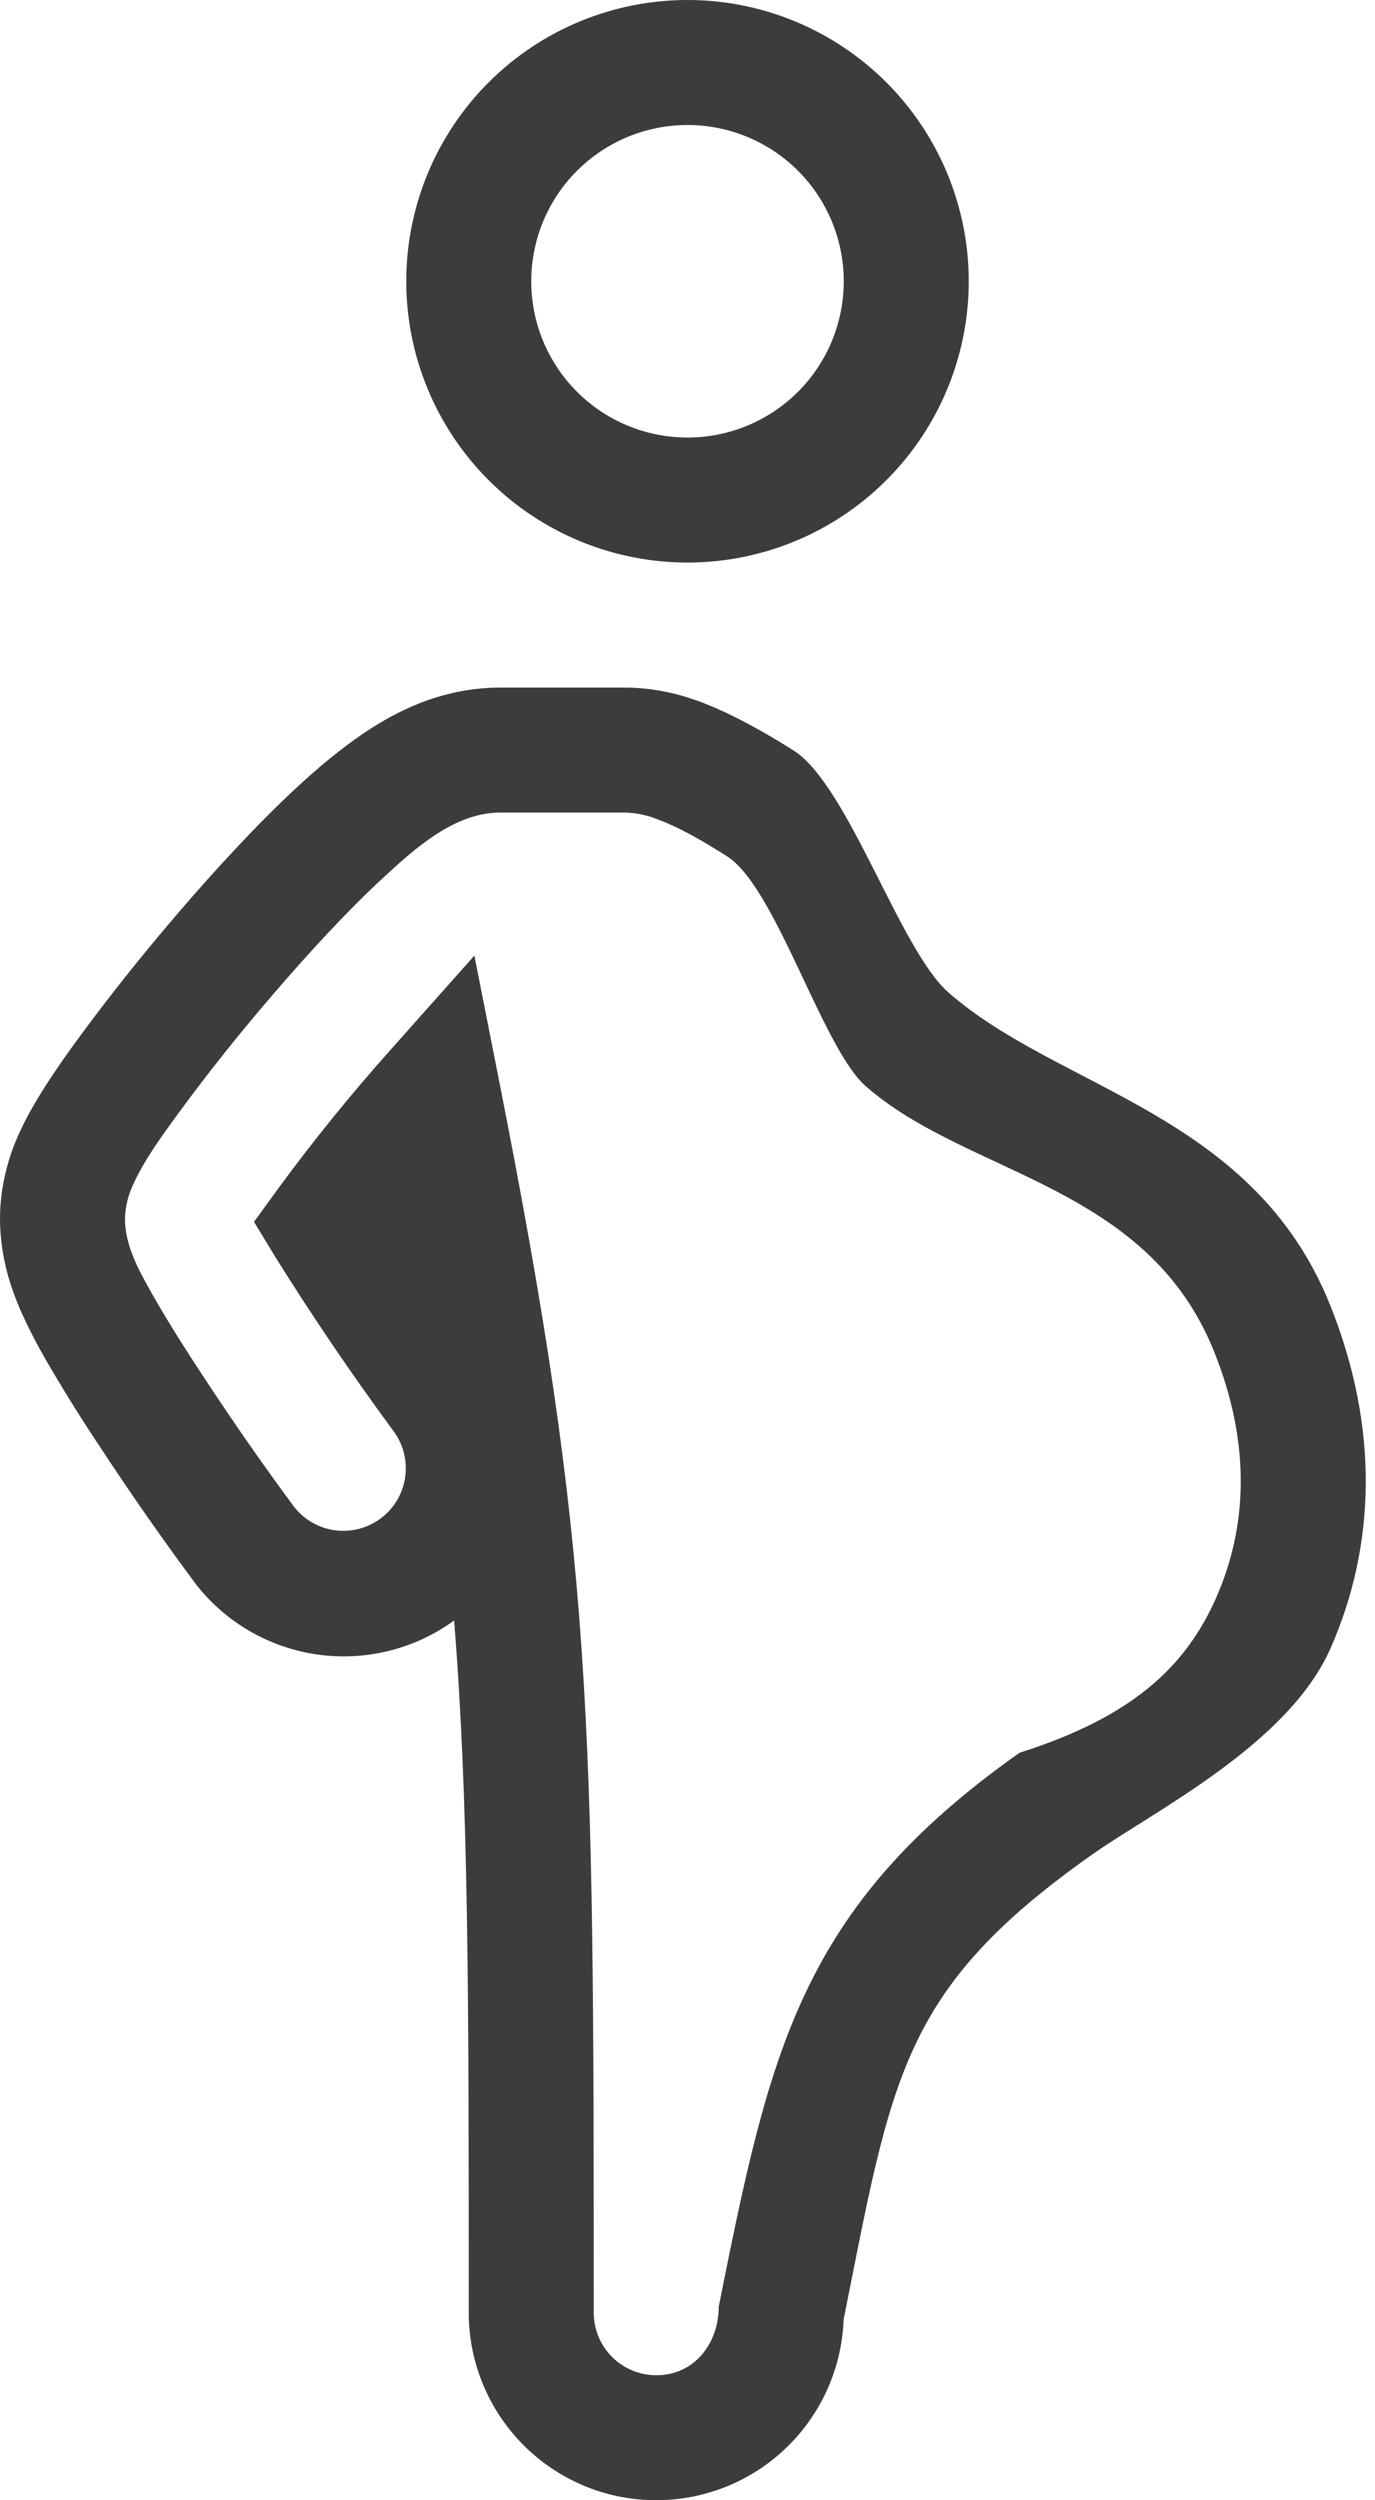
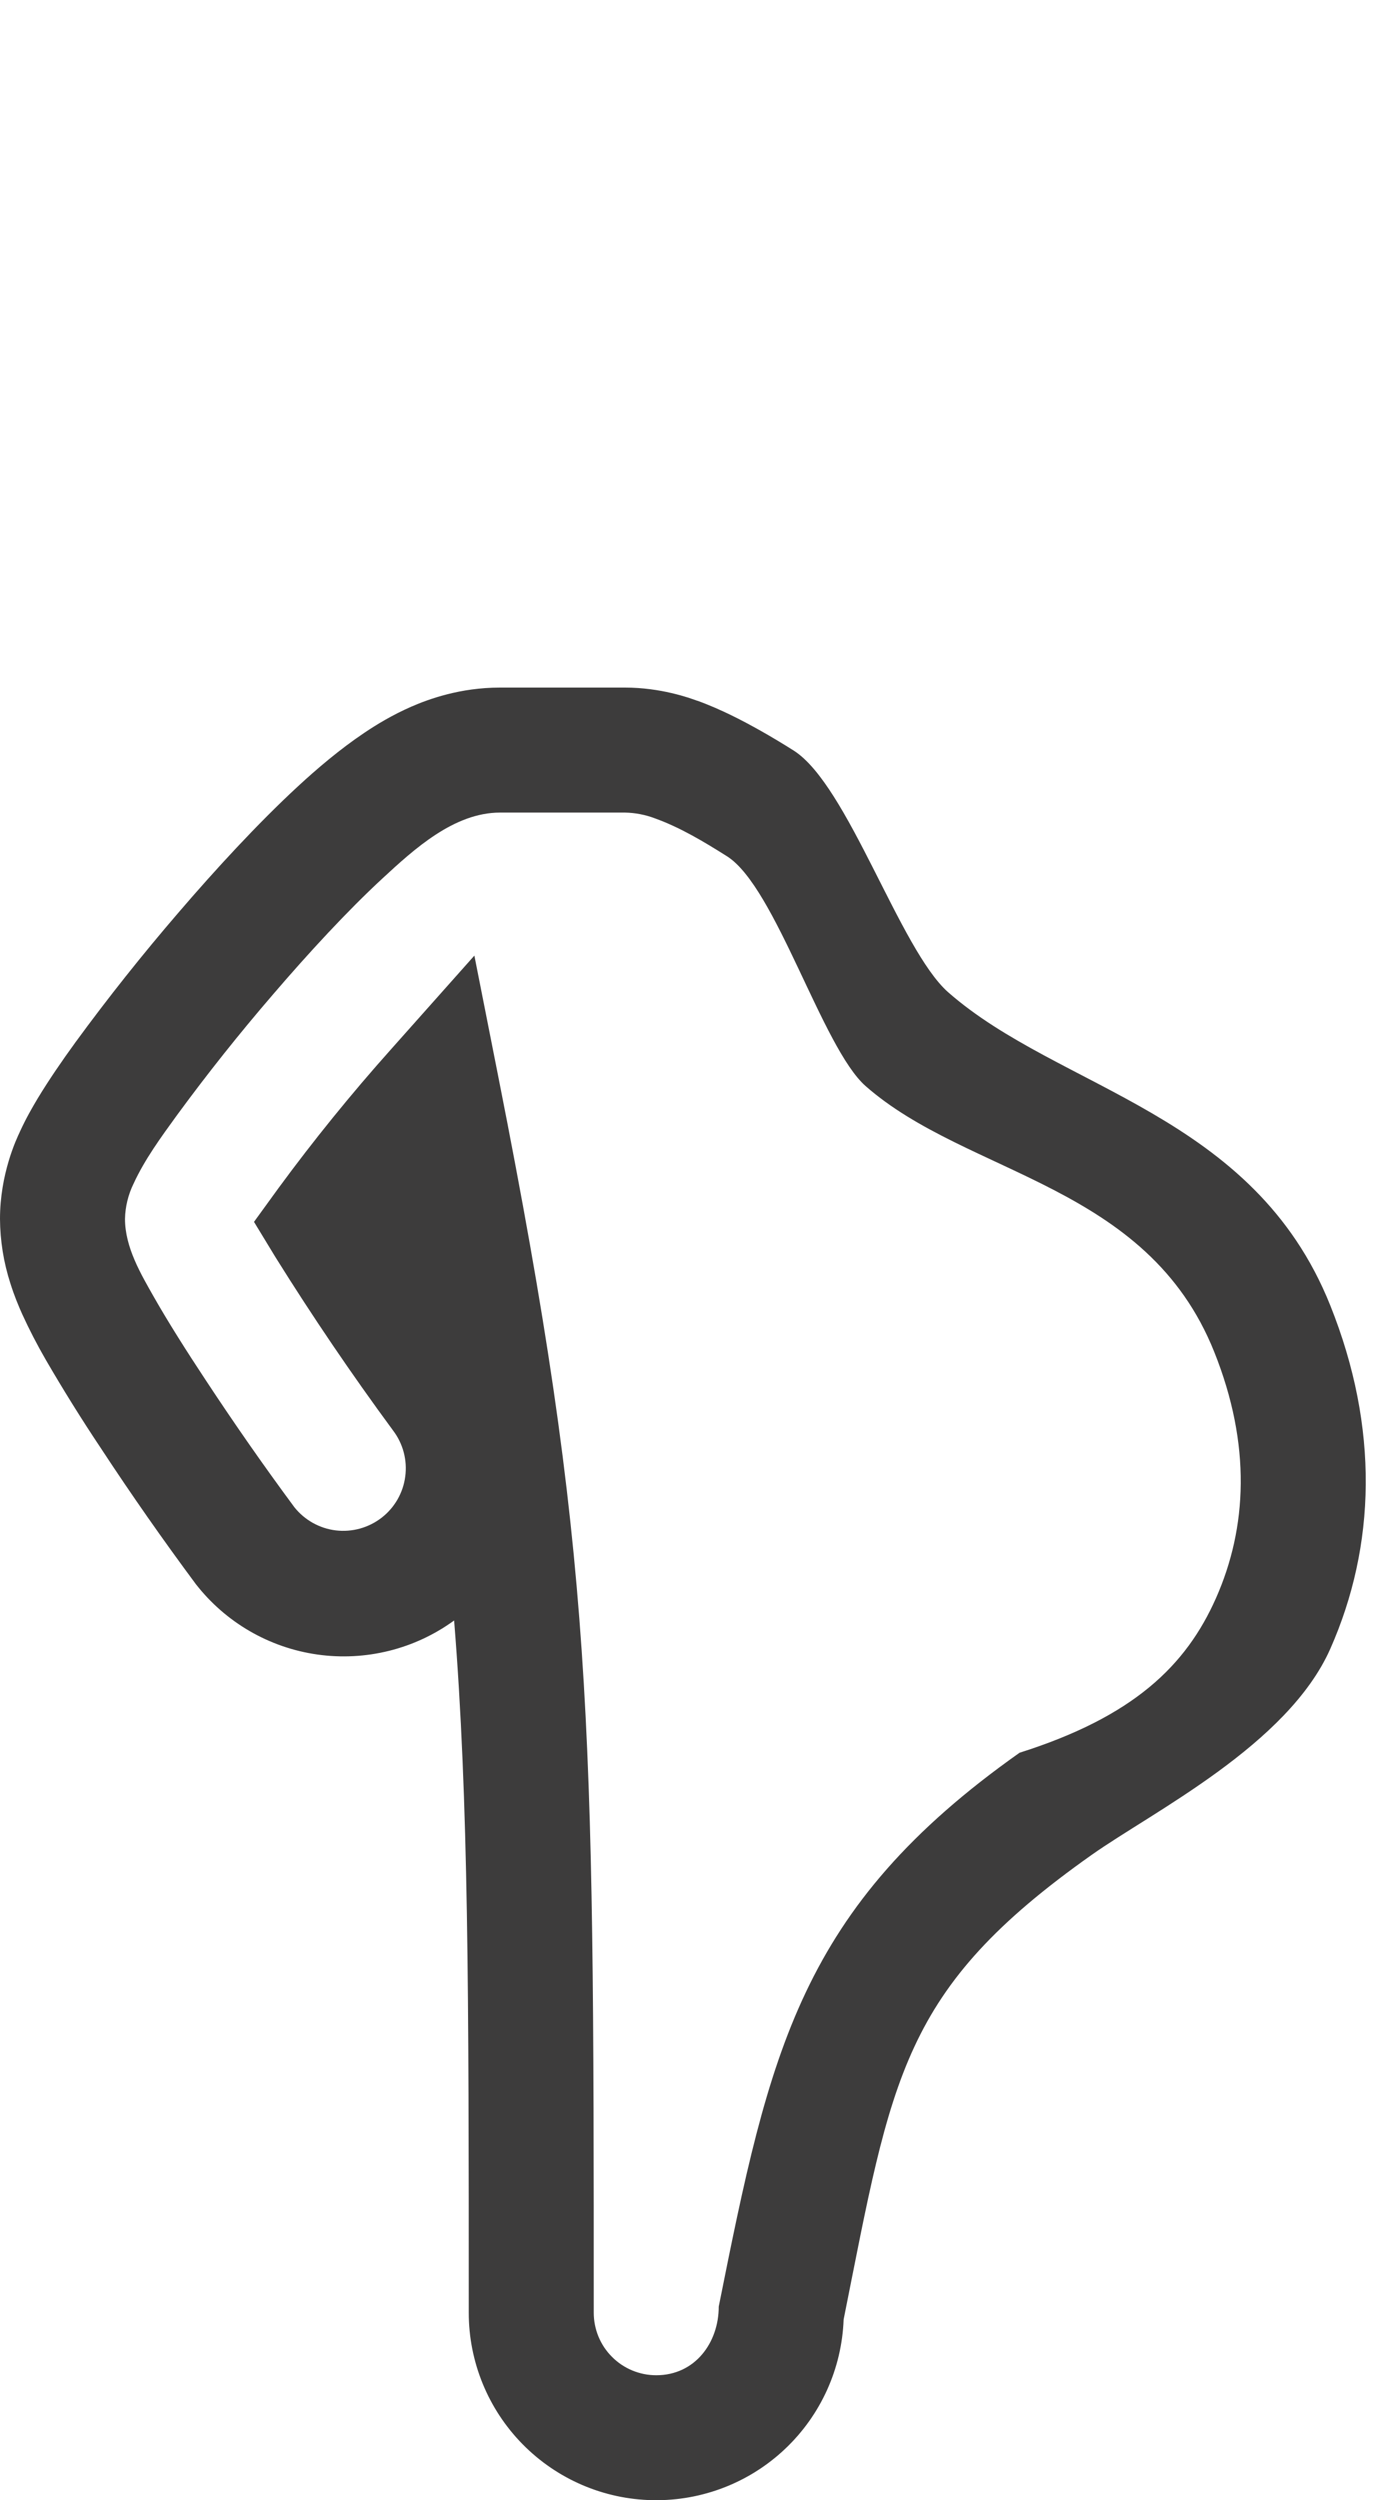
<svg xmlns="http://www.w3.org/2000/svg" width="22" height="40" viewBox="0 0 22 40" fill="none">
-   <path fill-rule="evenodd" clip-rule="evenodd" d="M11 7C11.663 7 12.299 6.737 12.768 6.268C13.237 5.799 13.5 5.163 13.5 4.5C13.5 3.837 13.237 3.201 12.768 2.732C12.299 2.263 11.663 2 11 2C10.337 2 9.701 2.263 9.232 2.732C8.763 3.201 8.5 3.837 8.5 4.5C8.5 5.163 8.763 5.799 9.232 6.268C9.701 6.737 10.337 7 11 7ZM11 9C12.194 9 13.338 8.526 14.182 7.682C15.026 6.838 15.5 5.693 15.5 4.5C15.5 3.307 15.026 2.162 14.182 1.318C13.338 0.474 12.194 0 11 0C9.807 0 8.662 0.474 7.818 1.318C6.974 2.162 6.5 3.307 6.5 4.5C6.5 5.693 6.974 6.838 7.818 7.682C8.662 8.526 9.807 9 11 9Z" fill="#3D3C3C" />
  <path fill-rule="evenodd" clip-rule="evenodd" d="M6.58 11.306C6.853 11.187 7.359 11 8 11H10C10.571 11 11.027 11.164 11.15 11.209L11.159 11.211C11.359 11.283 11.544 11.367 11.697 11.441C12.01 11.594 12.351 11.788 12.701 12.009C13.571 12.565 14.396 15.188 15.169 15.873C16.947 17.437 20.053 17.805 21.285 20.886C22.069 22.844 22.013 24.733 21.285 26.378C20.603 27.916 18.449 28.981 17.467 29.675C14.417 31.829 14.274 33.229 13.498 37.109C13.469 37.895 13.133 38.638 12.562 39.178C11.992 39.718 11.232 40.013 10.445 39.999C9.659 39.985 8.911 39.663 8.36 39.102C7.809 38.541 7.5 37.786 7.5 37C7.5 31.867 7.498 28.813 7.266 25.925C6.636 26.384 5.851 26.579 5.079 26.47C4.307 26.361 3.608 25.955 3.13 25.339C2.604 24.63 2.098 23.907 1.614 23.169C1.306 22.708 1.013 22.237 0.734 21.757C0.597 21.52 0.471 21.277 0.357 21.028C0.3 20.901 0.227 20.728 0.165 20.529C0.058 20.197 0.002 19.849 0 19.5C0 18.784 0.26 18.228 0.318 18.107V18.104L0.321 18.1C0.415 17.894 0.521 17.71 0.605 17.57C0.778 17.284 0.992 16.971 1.211 16.67C1.729 15.962 2.275 15.275 2.847 14.61C3.447 13.91 4.126 13.173 4.761 12.586C5.072 12.298 5.439 11.986 5.826 11.726C6.02 11.595 6.276 11.439 6.58 11.306ZM8 13C7.265 13 6.625 13.586 6.118 14.055C5.563 14.568 4.941 15.241 4.366 15.912C3.829 16.535 3.317 17.179 2.831 17.842C2.579 18.19 2.317 18.546 2.137 18.937C2.051 19.113 2.004 19.305 2 19.5C2 19.957 2.254 20.383 2.472 20.767C2.695 21.158 2.988 21.621 3.283 22.067C3.74 22.762 4.215 23.444 4.71 24.113C4.874 24.319 5.112 24.452 5.373 24.484C5.635 24.515 5.898 24.442 6.106 24.281C6.314 24.12 6.45 23.883 6.484 23.622C6.519 23.361 6.449 23.097 6.29 22.887C5.628 21.988 5.001 21.064 4.41 20.117L4.064 19.548L4.455 19.009C5.018 18.242 5.618 17.502 6.252 16.792L7.59 15.288L7.98 17.262C9.492 24.908 9.5 27.423 9.5 37C9.5 37.265 9.605 37.52 9.793 37.707C9.98 37.895 10.235 38 10.5 38C11.121 38 11.5 37.479 11.5 36.901C12.316 32.821 12.795 30.526 16.313 28.041C18.128 27.466 18.973 26.656 19.456 25.567C19.954 24.443 20.023 23.115 19.428 21.629C18.351 18.935 15.482 18.812 13.848 17.374C13.155 16.76 12.415 14.2 11.635 13.701C11.27 13.471 10.89 13.241 10.483 13.094C10.329 13.035 10.165 13.003 10 13H8Z" fill="#3D3C3C" />
</svg>